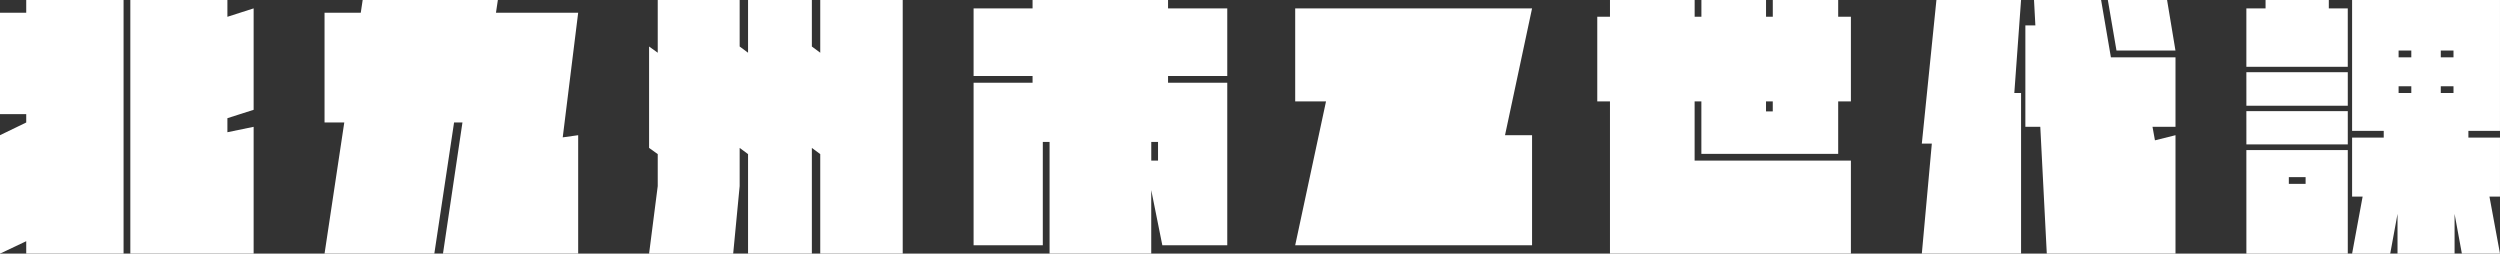
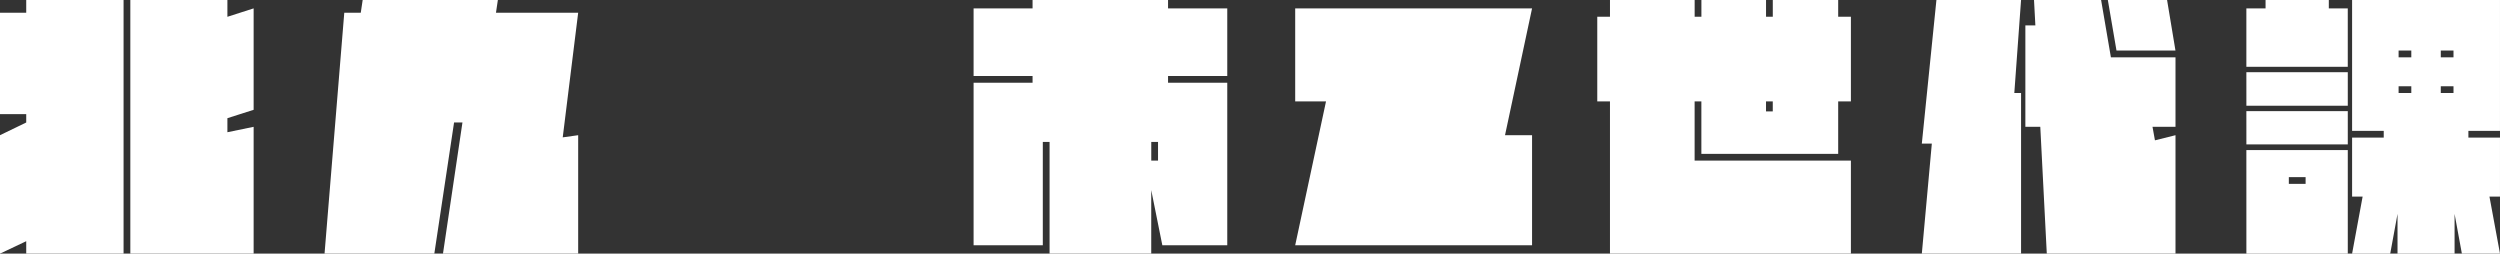
<svg xmlns="http://www.w3.org/2000/svg" id="グループ_56" data-name="グループ 56" width="356.076" height="36.125" viewBox="0 0 356.076 36.125">
  <rect x="0" y="0" width="356.076" height="36.125" fill="#333333" stroke="none" />
  <path id="パス_132" data-name="パス 132" d="M3.736,0V1.81H0V16.252H3.736v1.195L0,19.256V36.125l3.736-1.771v1.771H17.6V0ZM18.563,0V36.125H36.125V18.063l-3.736.77v-2l3.736-1.194V1.193l-3.736,1.2V0Z" fill="#fff" />
-   <path id="パス_133" data-name="パス 133" d="M51.655,0l-.27,1.81h-5.16V17.447h2.811L46.225,36.125H61.861l2.812-18.678h1.194L63.093,36.125H82.35V19.256l-2.2.308L82.35,1.81H70.642L70.911,0Z" fill="#fff" />
-   <path id="パス_134" data-name="パス 134" d="M116.828,0V7.51l-1.194-.886V0h-9.089V7.51l-1.195-.886V0H93.682V7.51l-1.233-.886V21.066l1.233.886V26.5l-1.233,9.628h11.978l.923-9.628V21.066l1.195.886V36.125h9.089V21.066l1.194.886V36.125h11.746V0Z" fill="#fff" />
+   <path id="パス_133" data-name="パス 133" d="M51.655,0l-.27,1.81h-5.16h2.811L46.225,36.125H61.861l2.812-18.678h1.194L63.093,36.125H82.35V19.256l-2.2.308L82.35,1.81H70.642L70.911,0Z" fill="#fff" />
  <path id="パス_135" data-name="パス 135" d="M163.976,20.219h.963v2.658h-.963ZM147.069,0V1.193h-8.4v9.629h8.4v.963h-8.4V34.932h9.859V20.219h.963V36.125h14.48v-9.05l1.58,7.857H174.8V11.785h-8.435v-.963H174.8V1.193h-8.435V0Z" fill="#fff" />
  <path id="パス_136" data-name="パス 136" d="M218.212,34.932H184.475l4.39-20.489h-4.39V1.194h33.737L214.36,19.257h3.852Z" fill="#fff" />
  <path id="パス_137" data-name="パス 137" d="M251.533,14.442h.963v1.425h-.963ZM252.5,0V2.388h-.963V0h-9.205V2.388h-.962V0H229.31V2.388H227.5V14.442h1.809V36.125h34.316V22.876h-22.26V14.442h.962v7.472h19.487V14.442h1.811V2.388h-1.811V0Z" fill="#fff" />
  <path id="パス_138" data-name="パス 138" d="M275.806,0l-2.079,20.451h1.425l-1.425,15.674h14.134V13.248H286.9L287.861,0Zm13.9,0,.193,3.62h-1.425V18.063H290.6l.925,18.062h18.332V19.256l-2.927.732-.347-1.925h3.274v-9.9h-9.2L299.261,0Zm10.515,0,1.232,7.2h8.4L308.657,0Z" fill="#fff" />
  <path id="パス_139" data-name="パス 139" d="M326,25.226h2.388v.962H326Zm-6.046,10.9h14.442V21.375H319.951Zm0-15.559h14.442V15.828H319.951Zm0-5.508h14.442V10.283H319.951ZM322.685,0V1.193h-2.734V9.512h14.443V1.193h-2.7V0Zm18.949,12.285h1.81v.963h-1.81Zm6.008,0h1.811v.963h-1.811ZM341.634,7.2h1.81v.963h-1.81Zm6.008,0h1.811v.963h-1.811ZM335.01,0V18.64h4.506V19.6H335.01V28h1.5l-1.5,8.126h5.43l1.04-5.662v5.662h8.126V30.463l1.04,5.662h5.43L354.574,28h1.5V19.6h-4.5V18.64h4.5V0Z" fill="#fff" />
</svg>